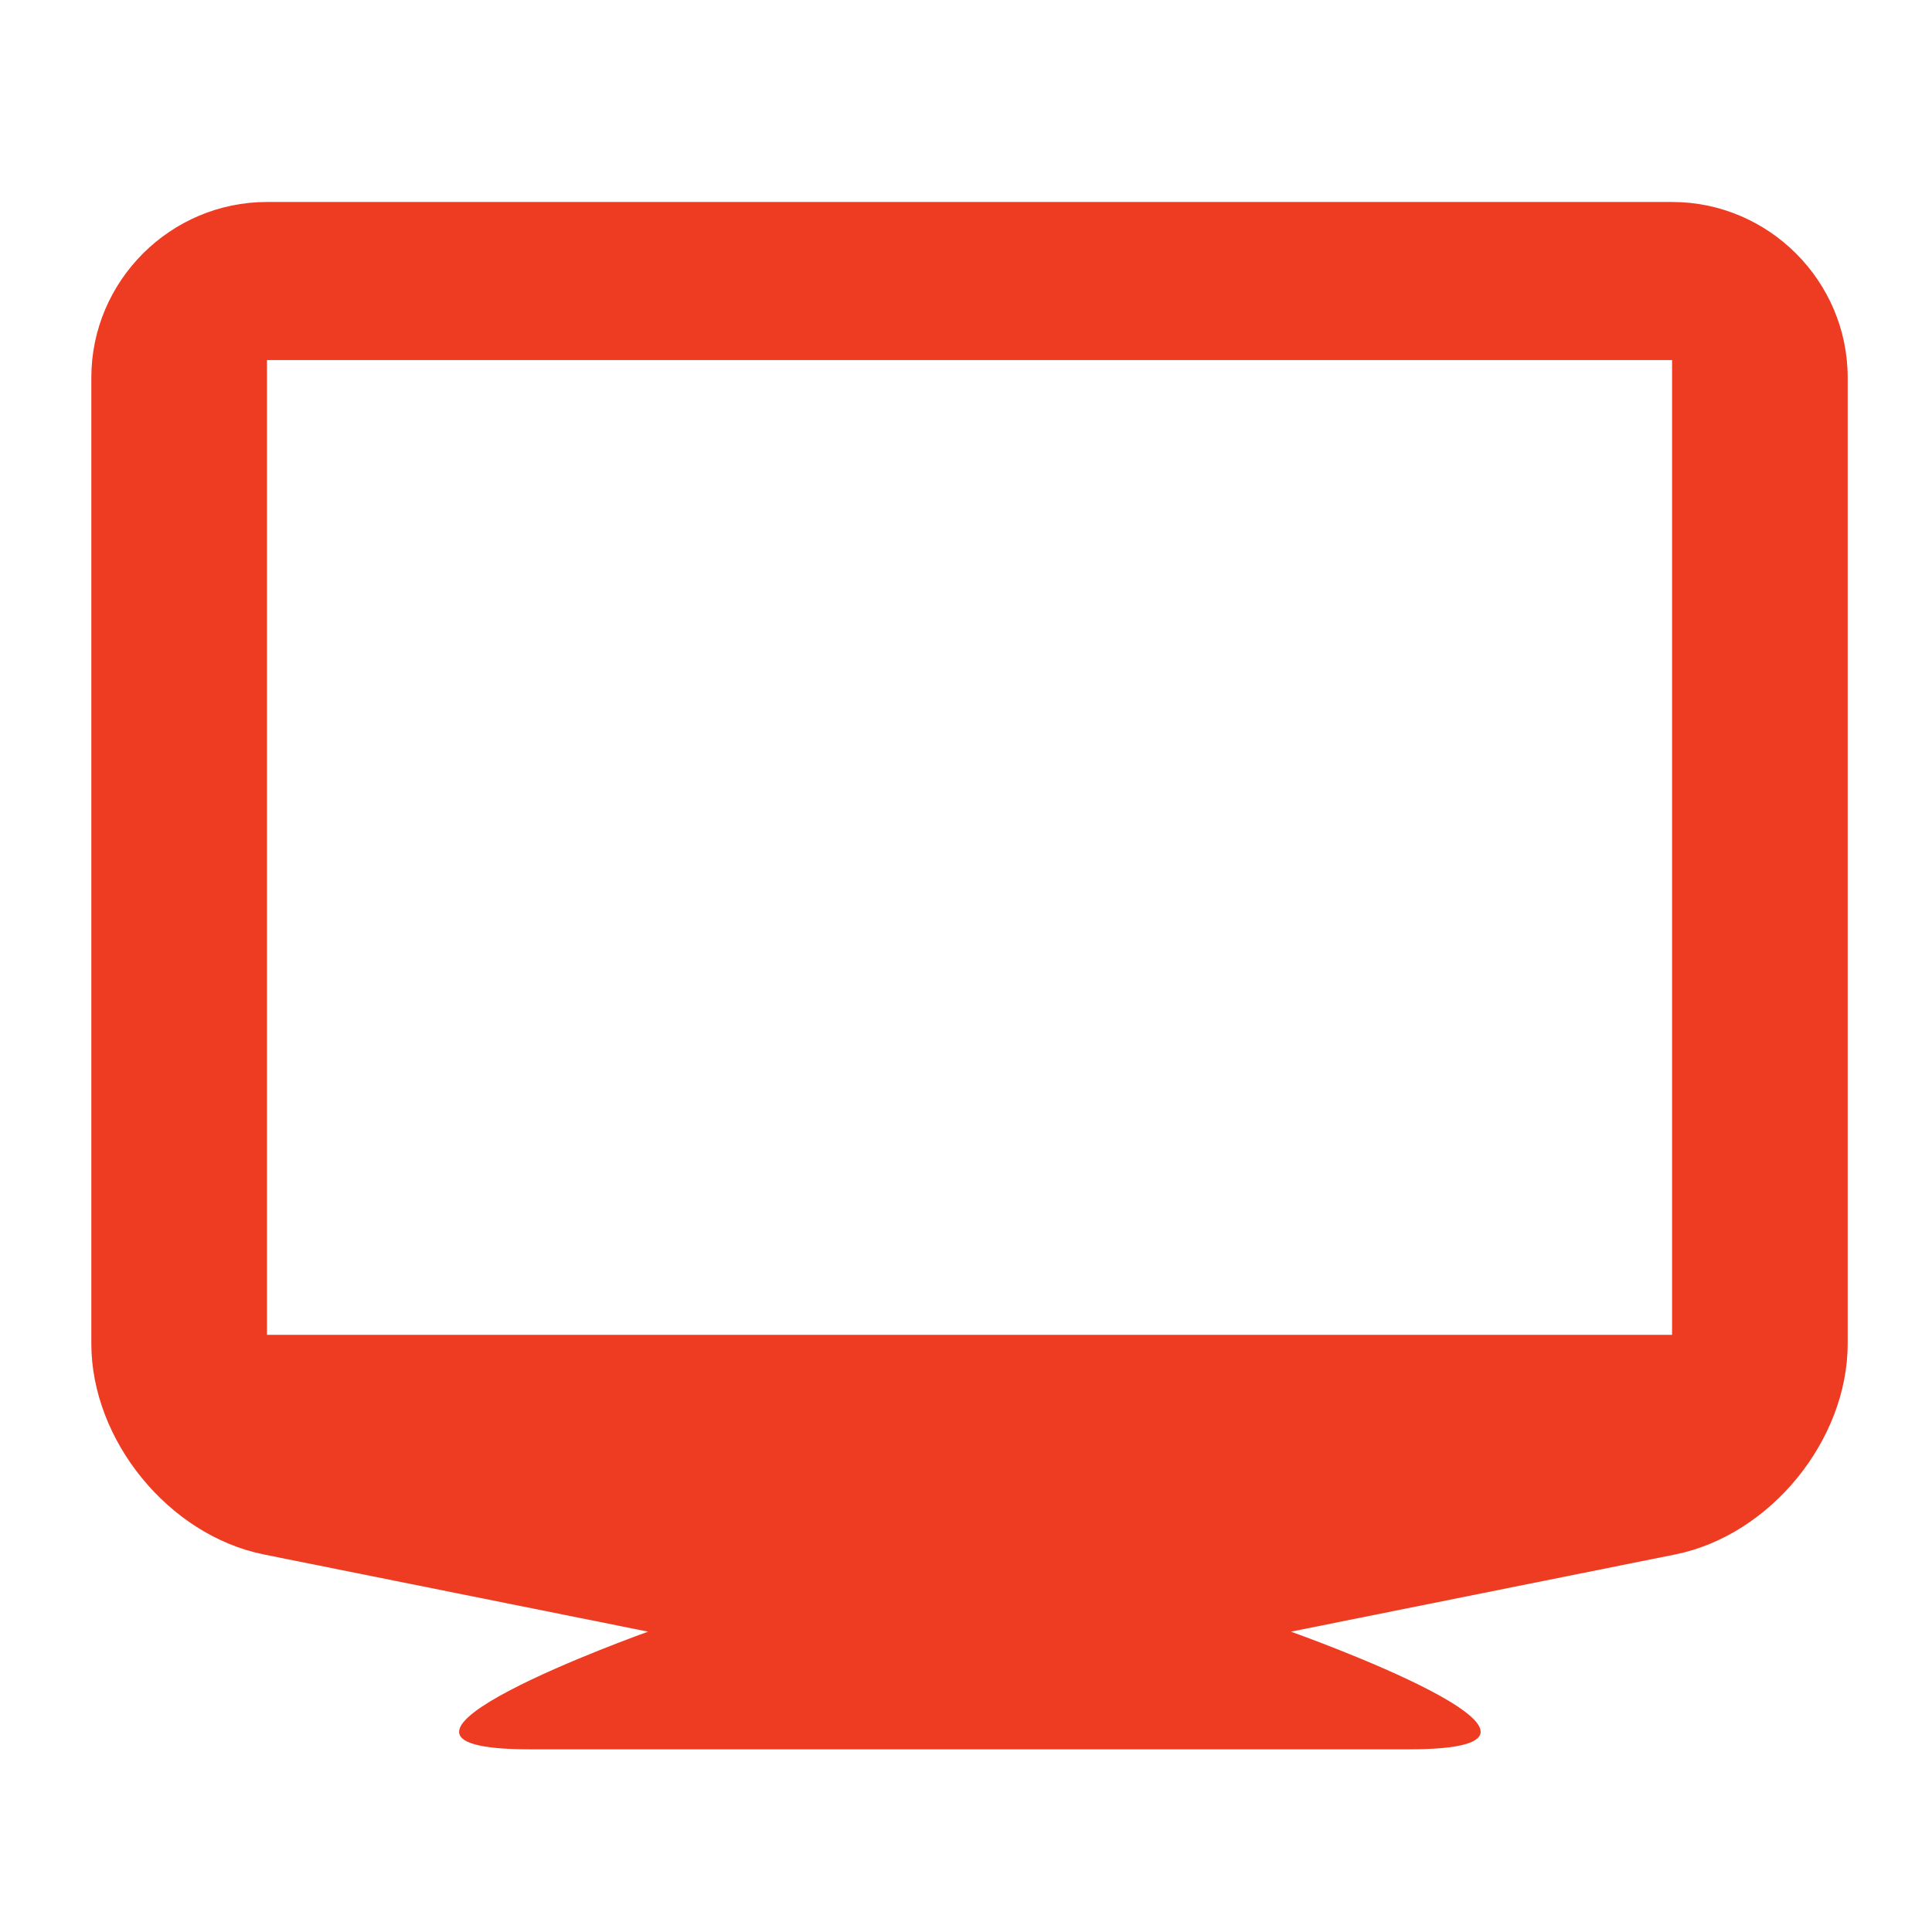
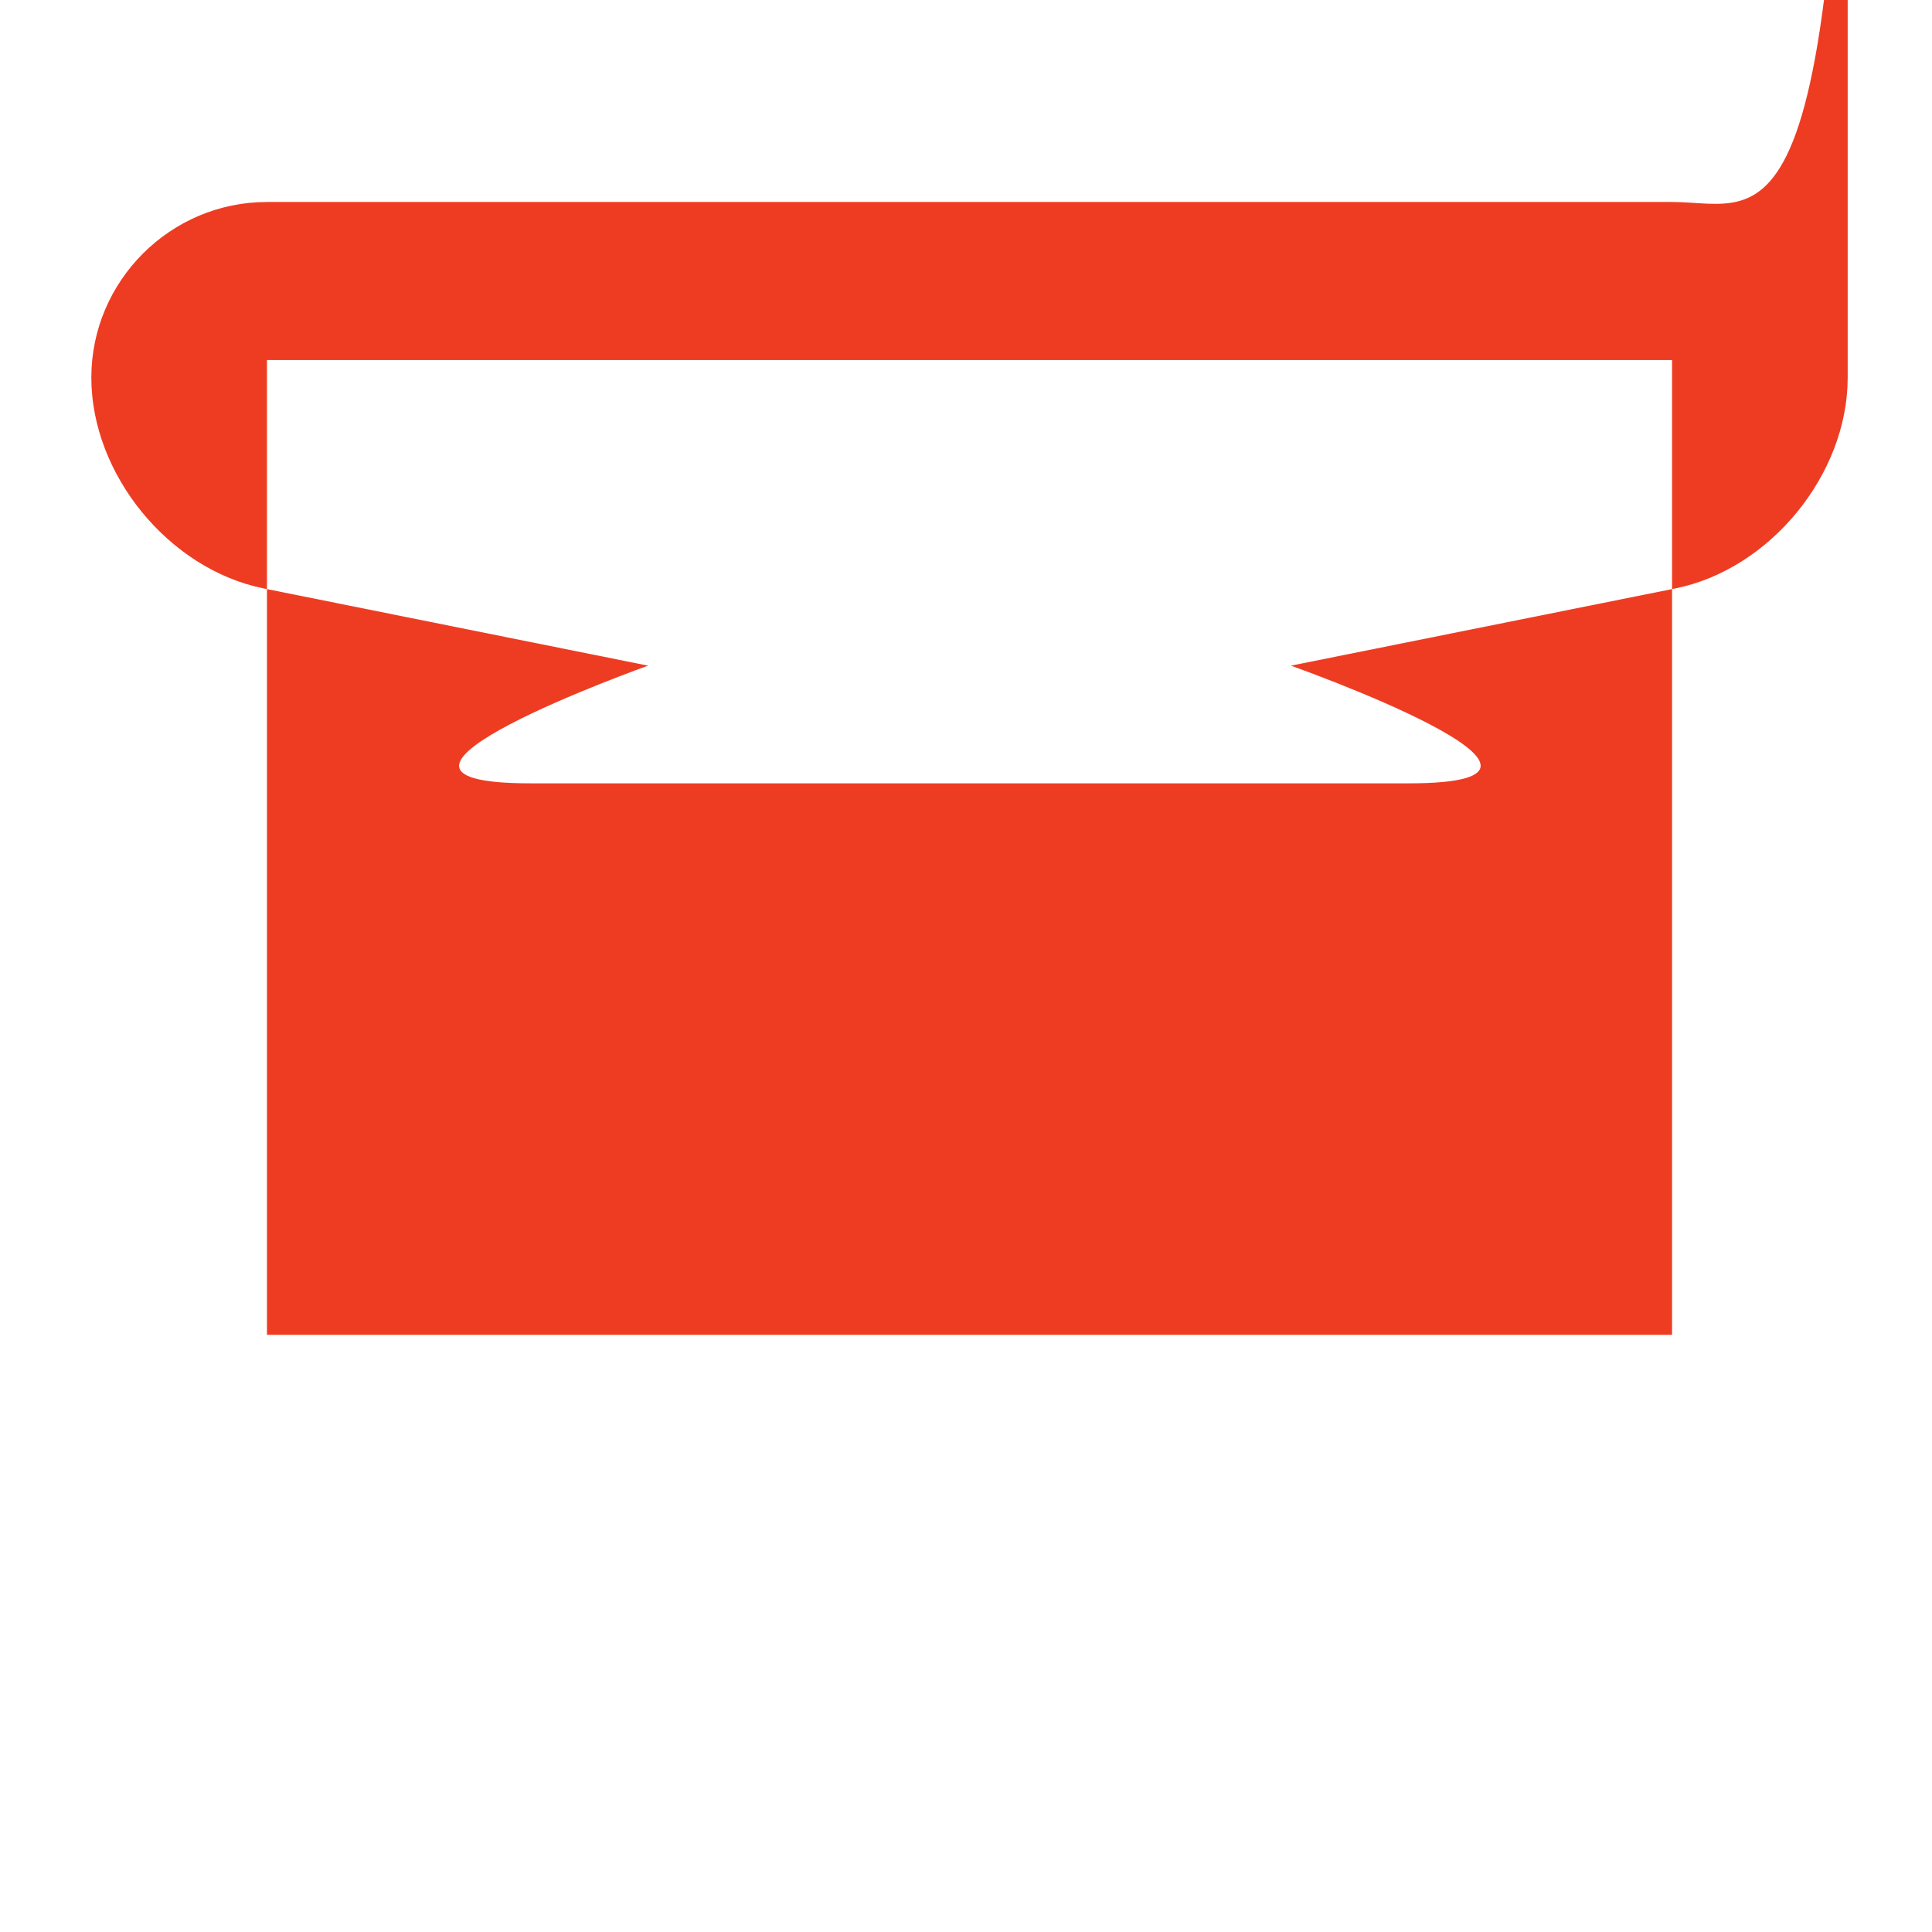
<svg xmlns="http://www.w3.org/2000/svg" version="1.1" id="Layer_1" x="0px" y="0px" viewBox="0 0 110 110" style="enable-background:new 0 0 110 110;" xml:space="preserve">
  <style type="text/css">
	.st0{fill:#EE3C23;}
</style>
-   <path class="st0" d="M95.2,11.5h-80c-5.5,0-10,4.5-10,10v55c0,5.5,4.4,10.9,9.8,12l21.9,4.4c0,0-18.8,6.7-6.7,6.7h50  c12.2,0-6.7-6.7-6.7-6.7l21.9-4.4c5.4-1.1,9.8-6.5,9.8-12v-55C105.2,16,100.7,11.5,95.2,11.5z M95.2,76h-80V20.5h80V76z" />
+   <path class="st0" d="M95.2,11.5h-80c-5.5,0-10,4.5-10,10c0,5.5,4.4,10.9,9.8,12l21.9,4.4c0,0-18.8,6.7-6.7,6.7h50  c12.2,0-6.7-6.7-6.7-6.7l21.9-4.4c5.4-1.1,9.8-6.5,9.8-12v-55C105.2,16,100.7,11.5,95.2,11.5z M95.2,76h-80V20.5h80V76z" />
</svg>